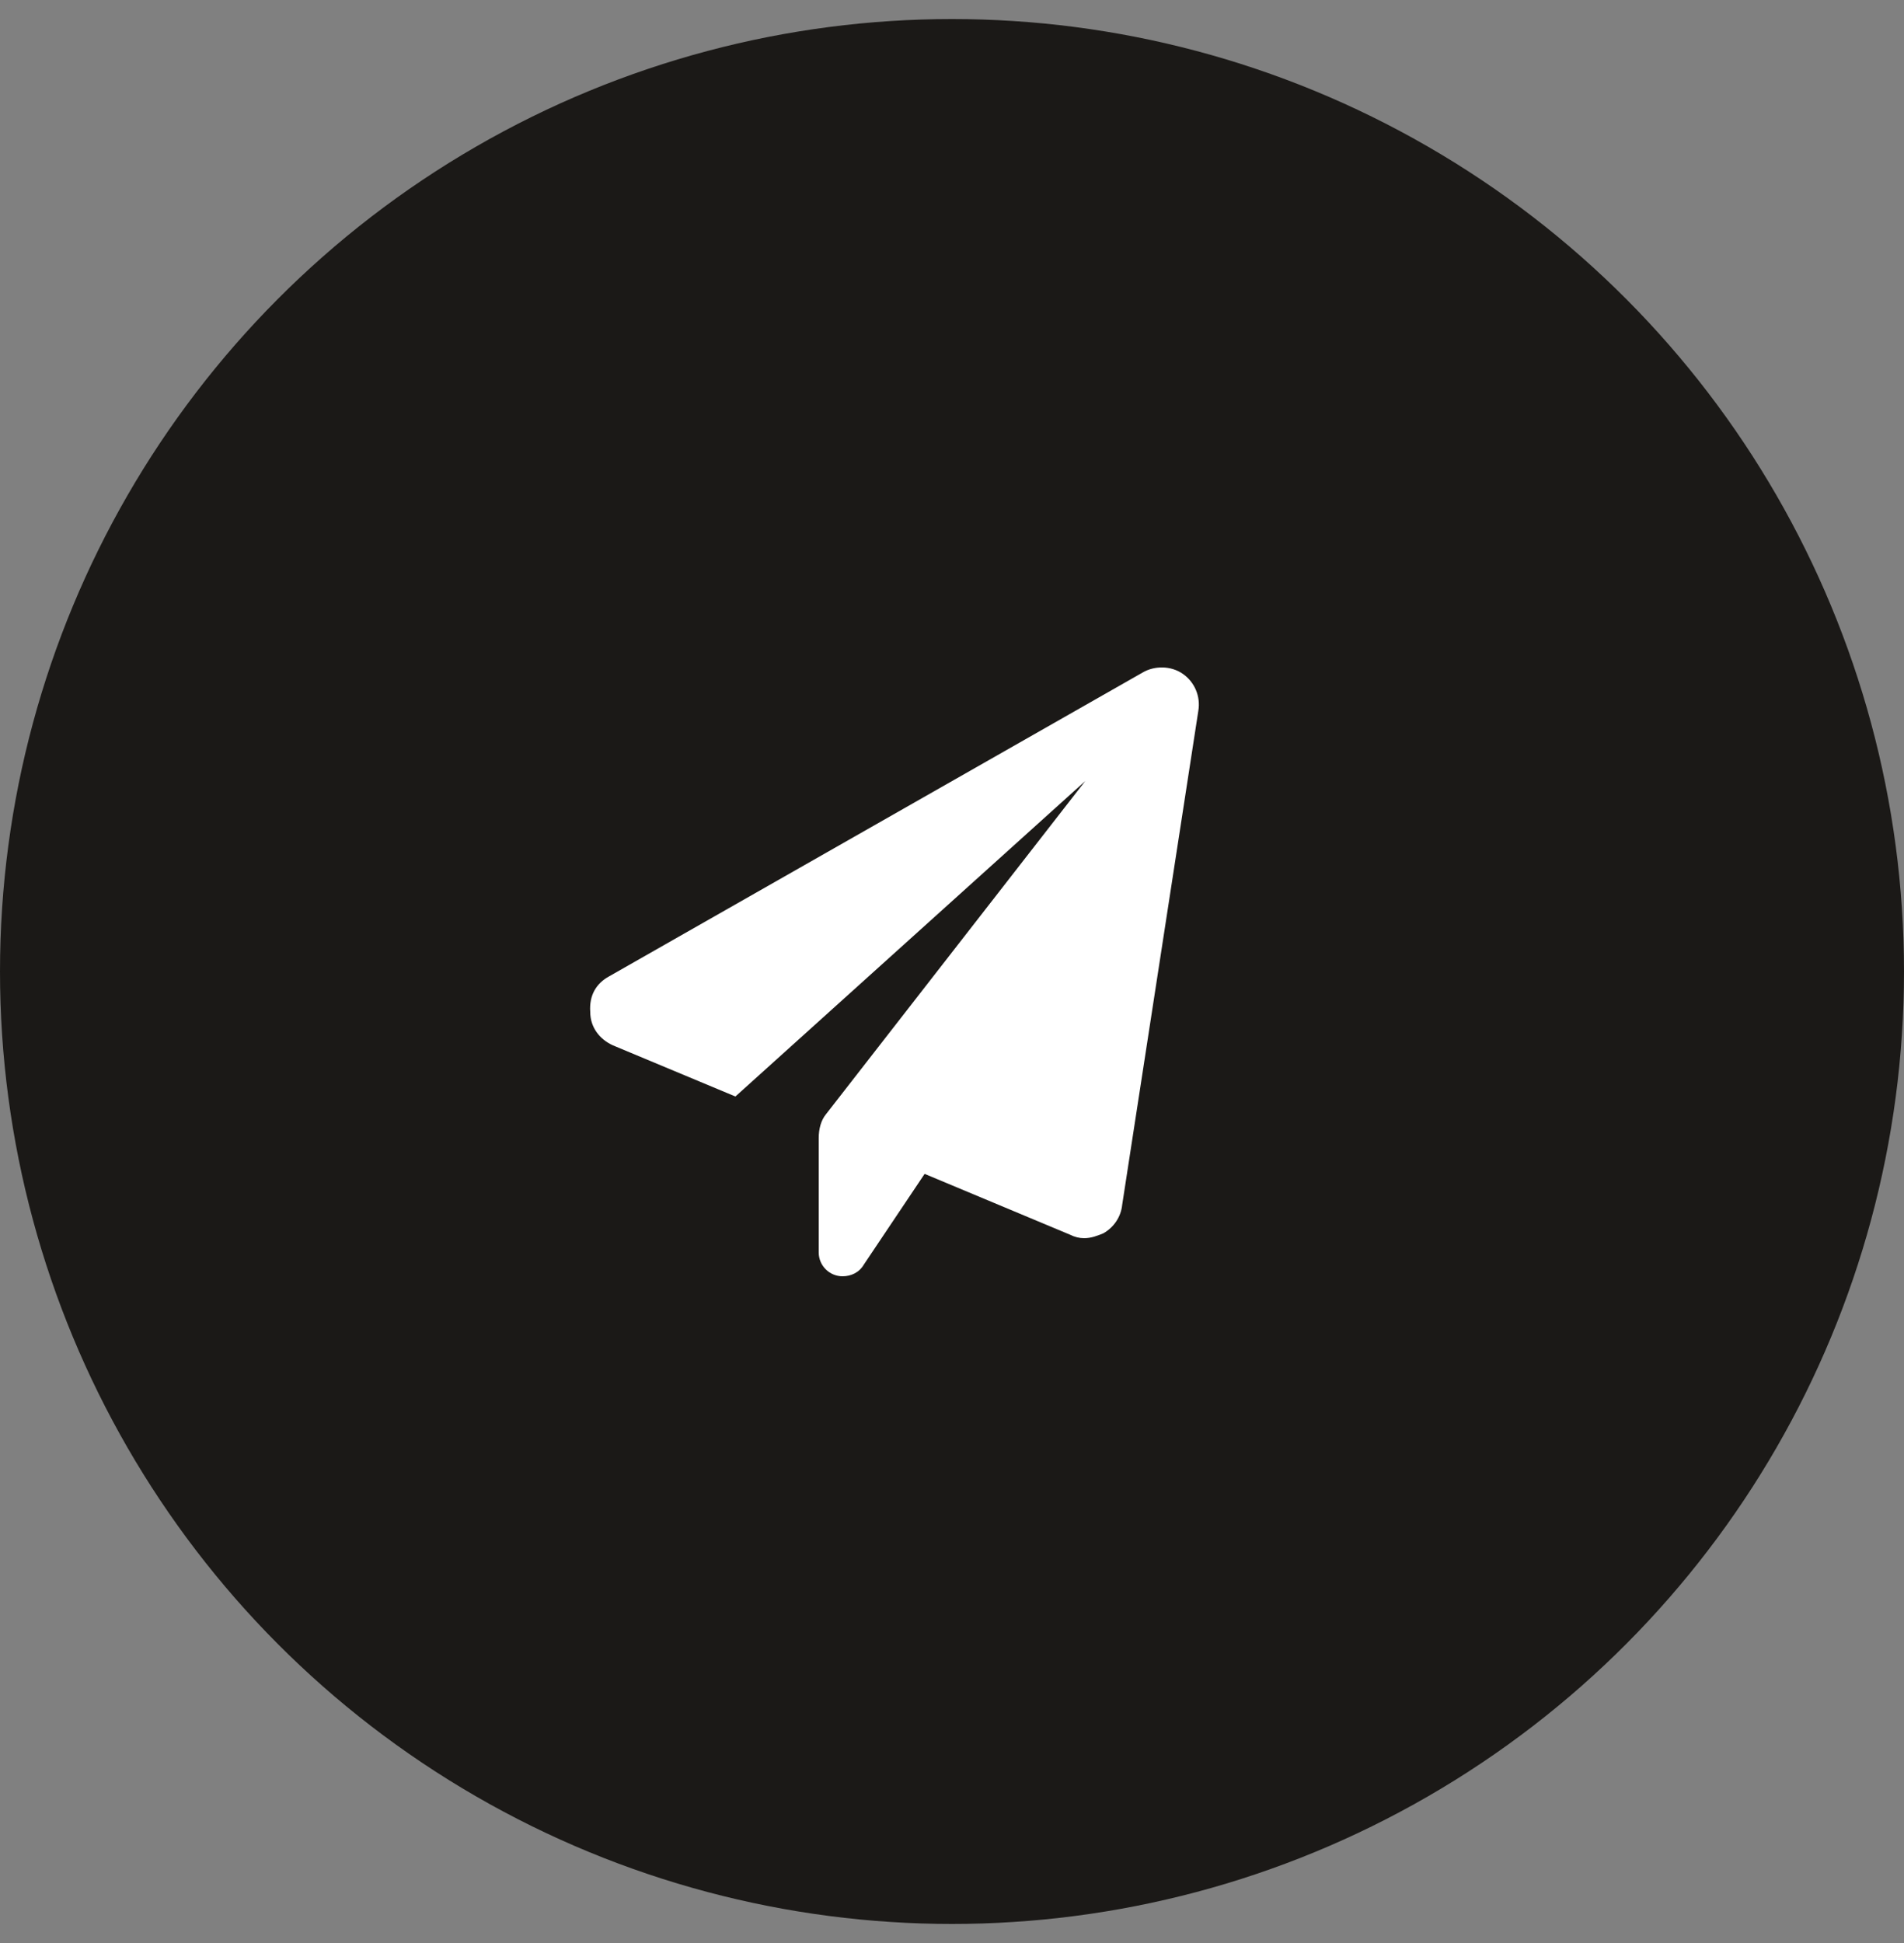
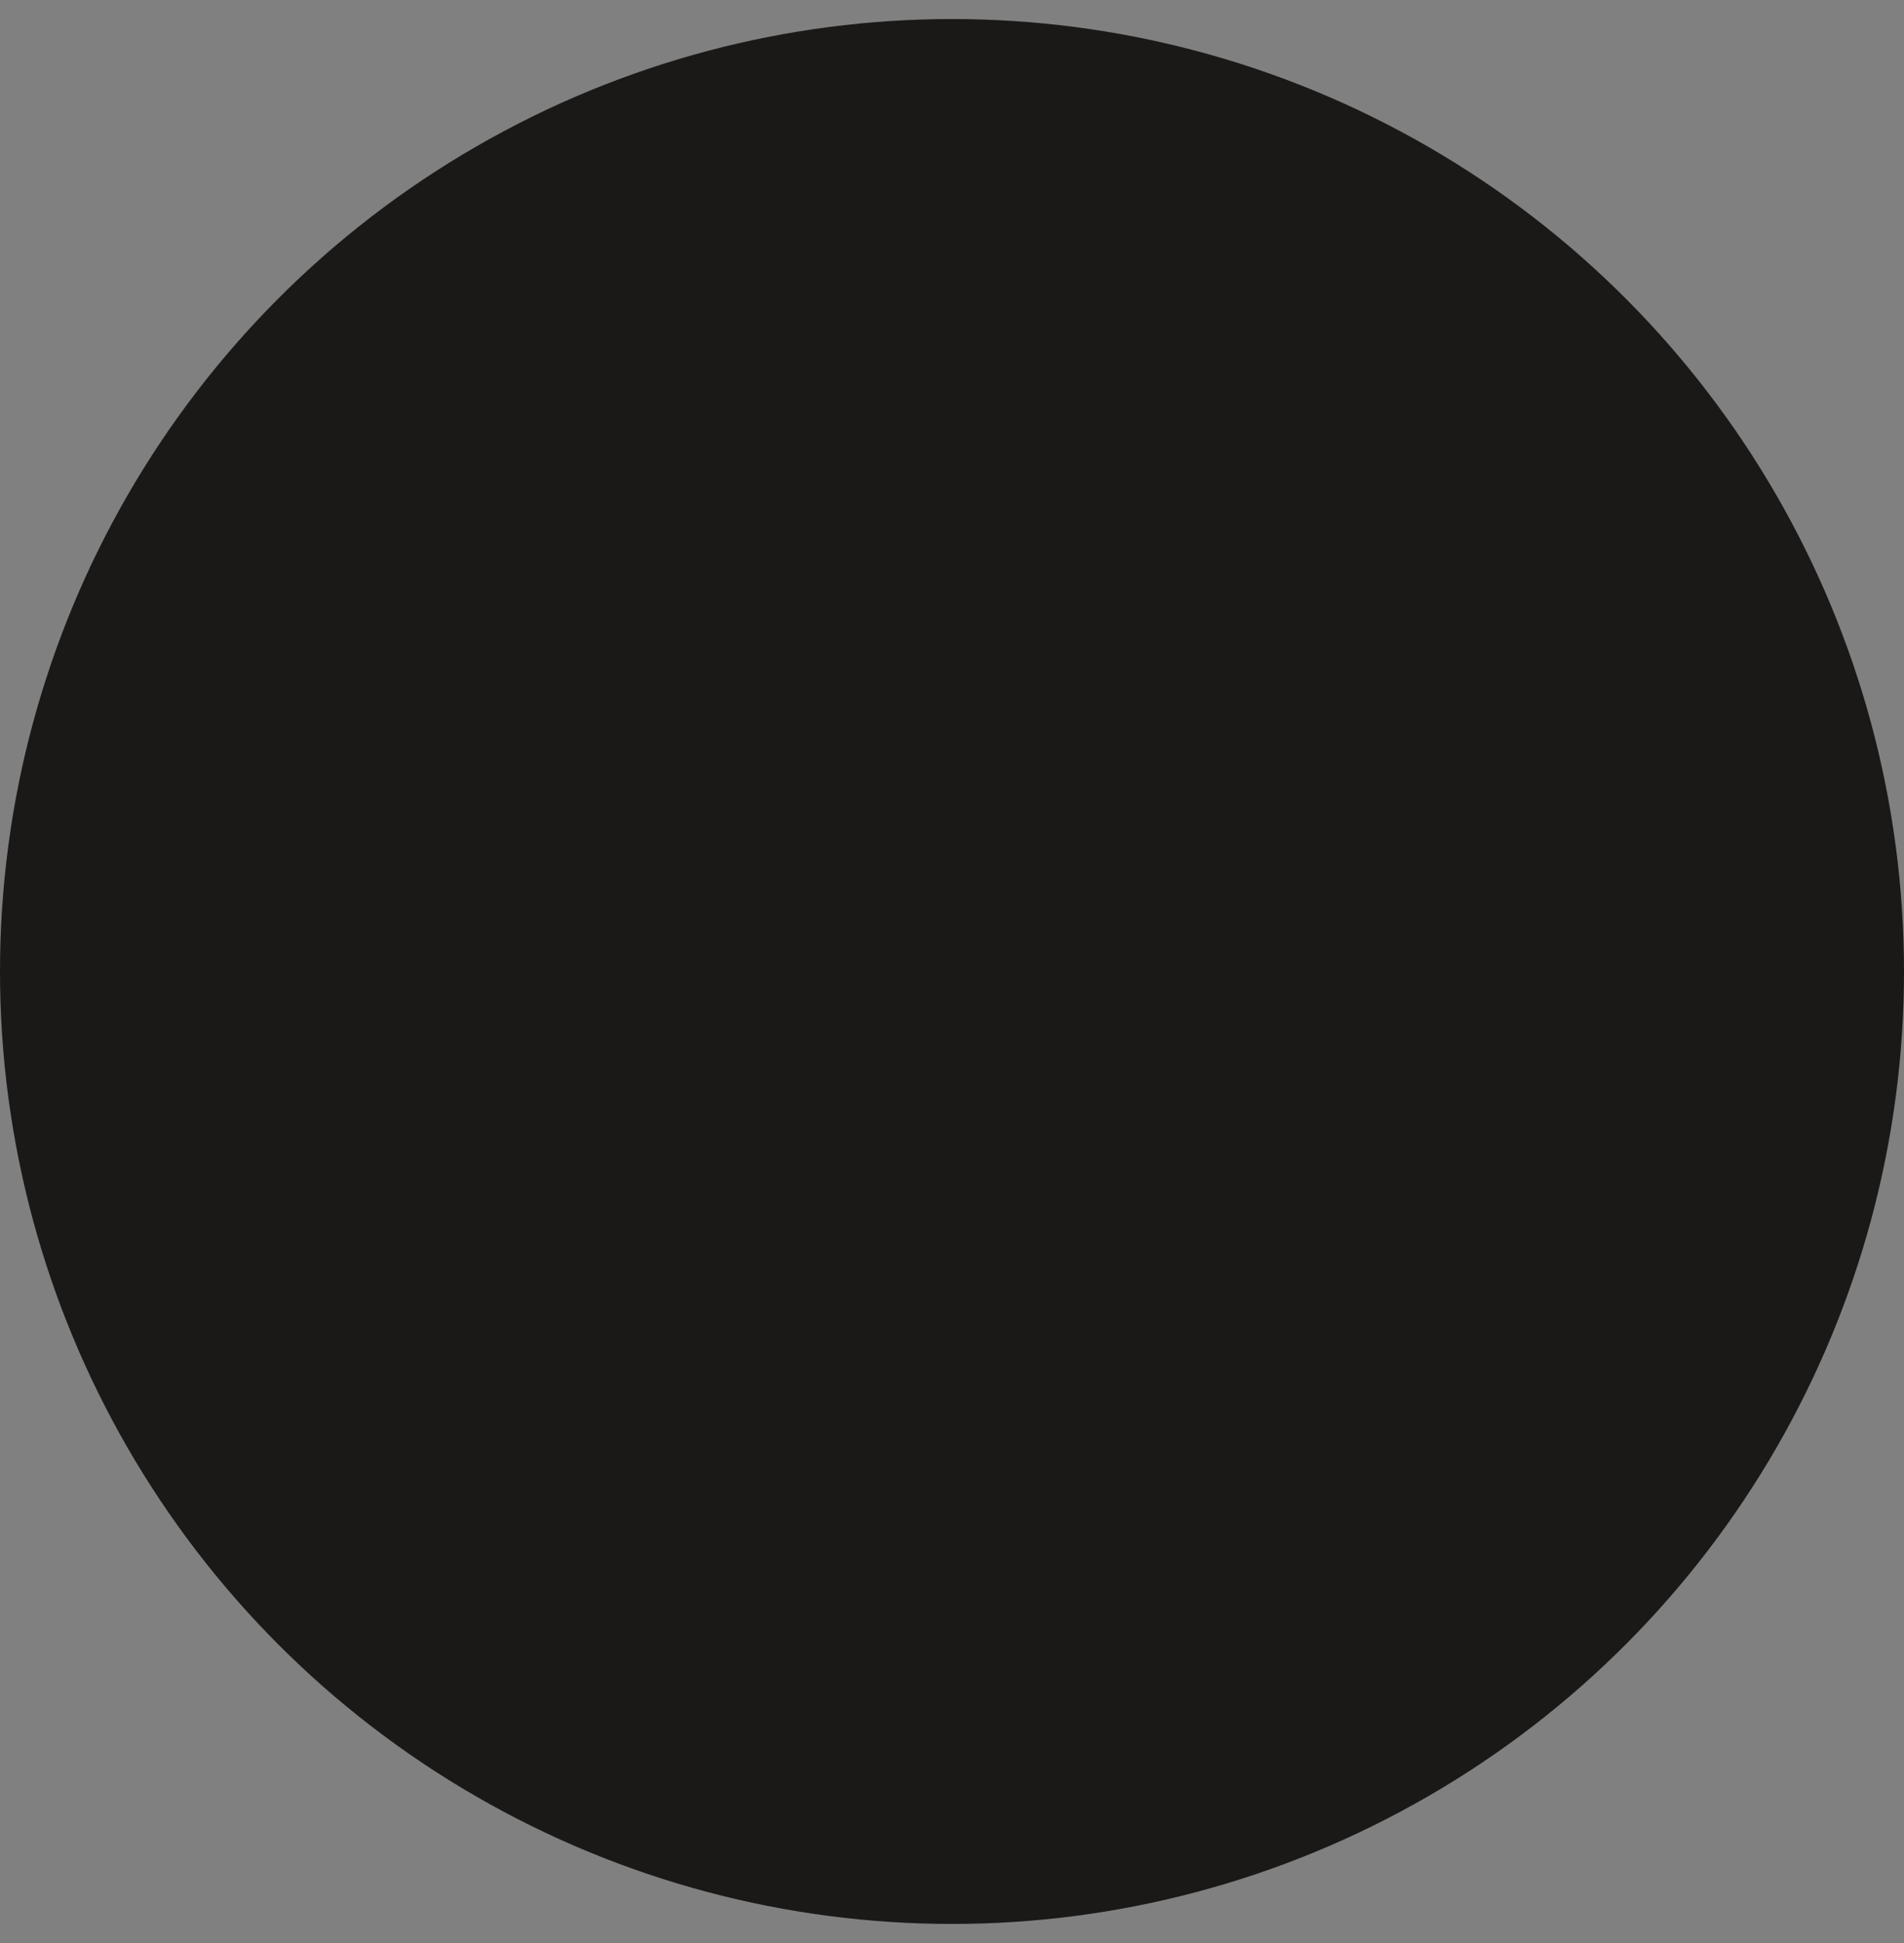
<svg xmlns="http://www.w3.org/2000/svg" width="50" height="51" viewBox="0 0 50 51" fill="none">
  <rect x="0" y="0" width="50" height="51" fill="#808080" stroke="none" />
  <circle cx="25" cy="25.5" r="25" fill="#1B1917" />
-   <path d="M31.469 18.656L29.469 31.625C29.438 31.938 29.25 32.219 28.969 32.375C28.812 32.438 28.656 32.5 28.469 32.5C28.344 32.5 28.219 32.469 28.094 32.406L24.281 30.812L22.688 33.188C22.562 33.406 22.344 33.5 22.125 33.5C21.781 33.5 21.5 33.219 21.5 32.875V29.875C21.5 29.625 21.562 29.406 21.688 29.25L28.5 20.5L19.312 28.781L16.094 27.438C15.75 27.281 15.5 26.969 15.5 26.562C15.469 26.125 15.656 25.812 16 25.625L30 17.656C30.312 17.469 30.75 17.469 31.062 17.688C31.375 17.906 31.531 18.281 31.469 18.656Z" fill="white" />
</svg>